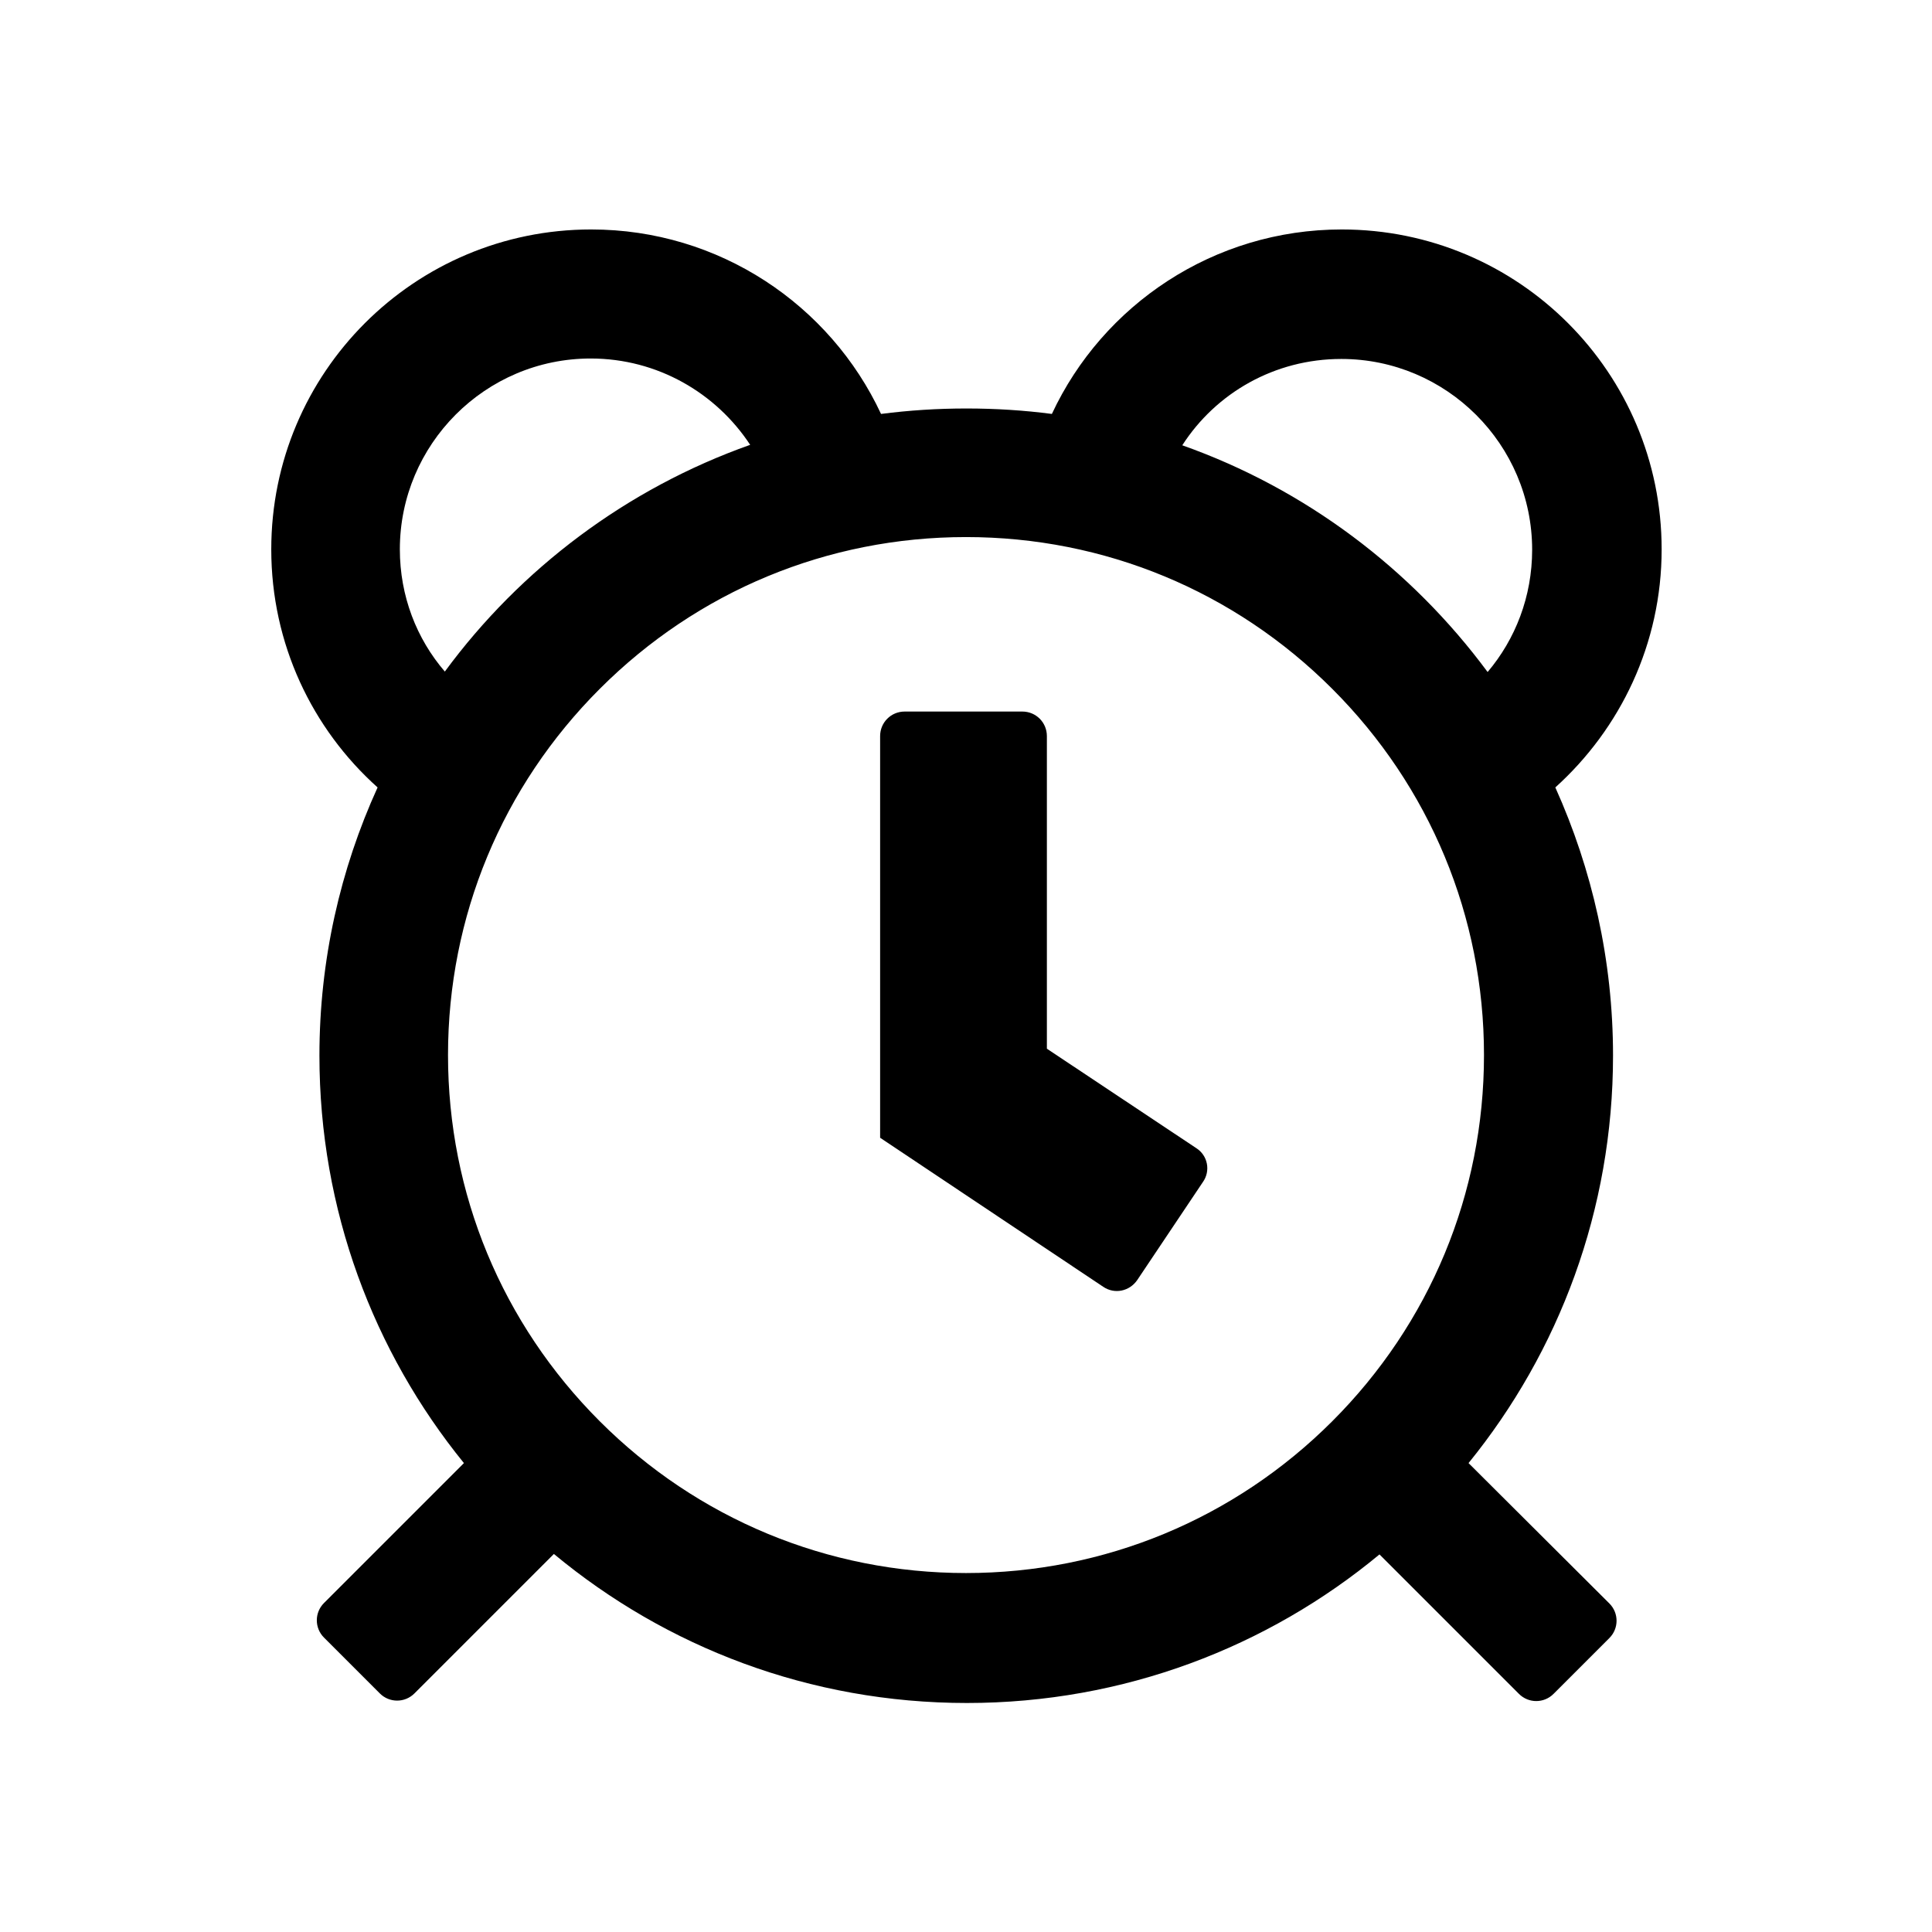
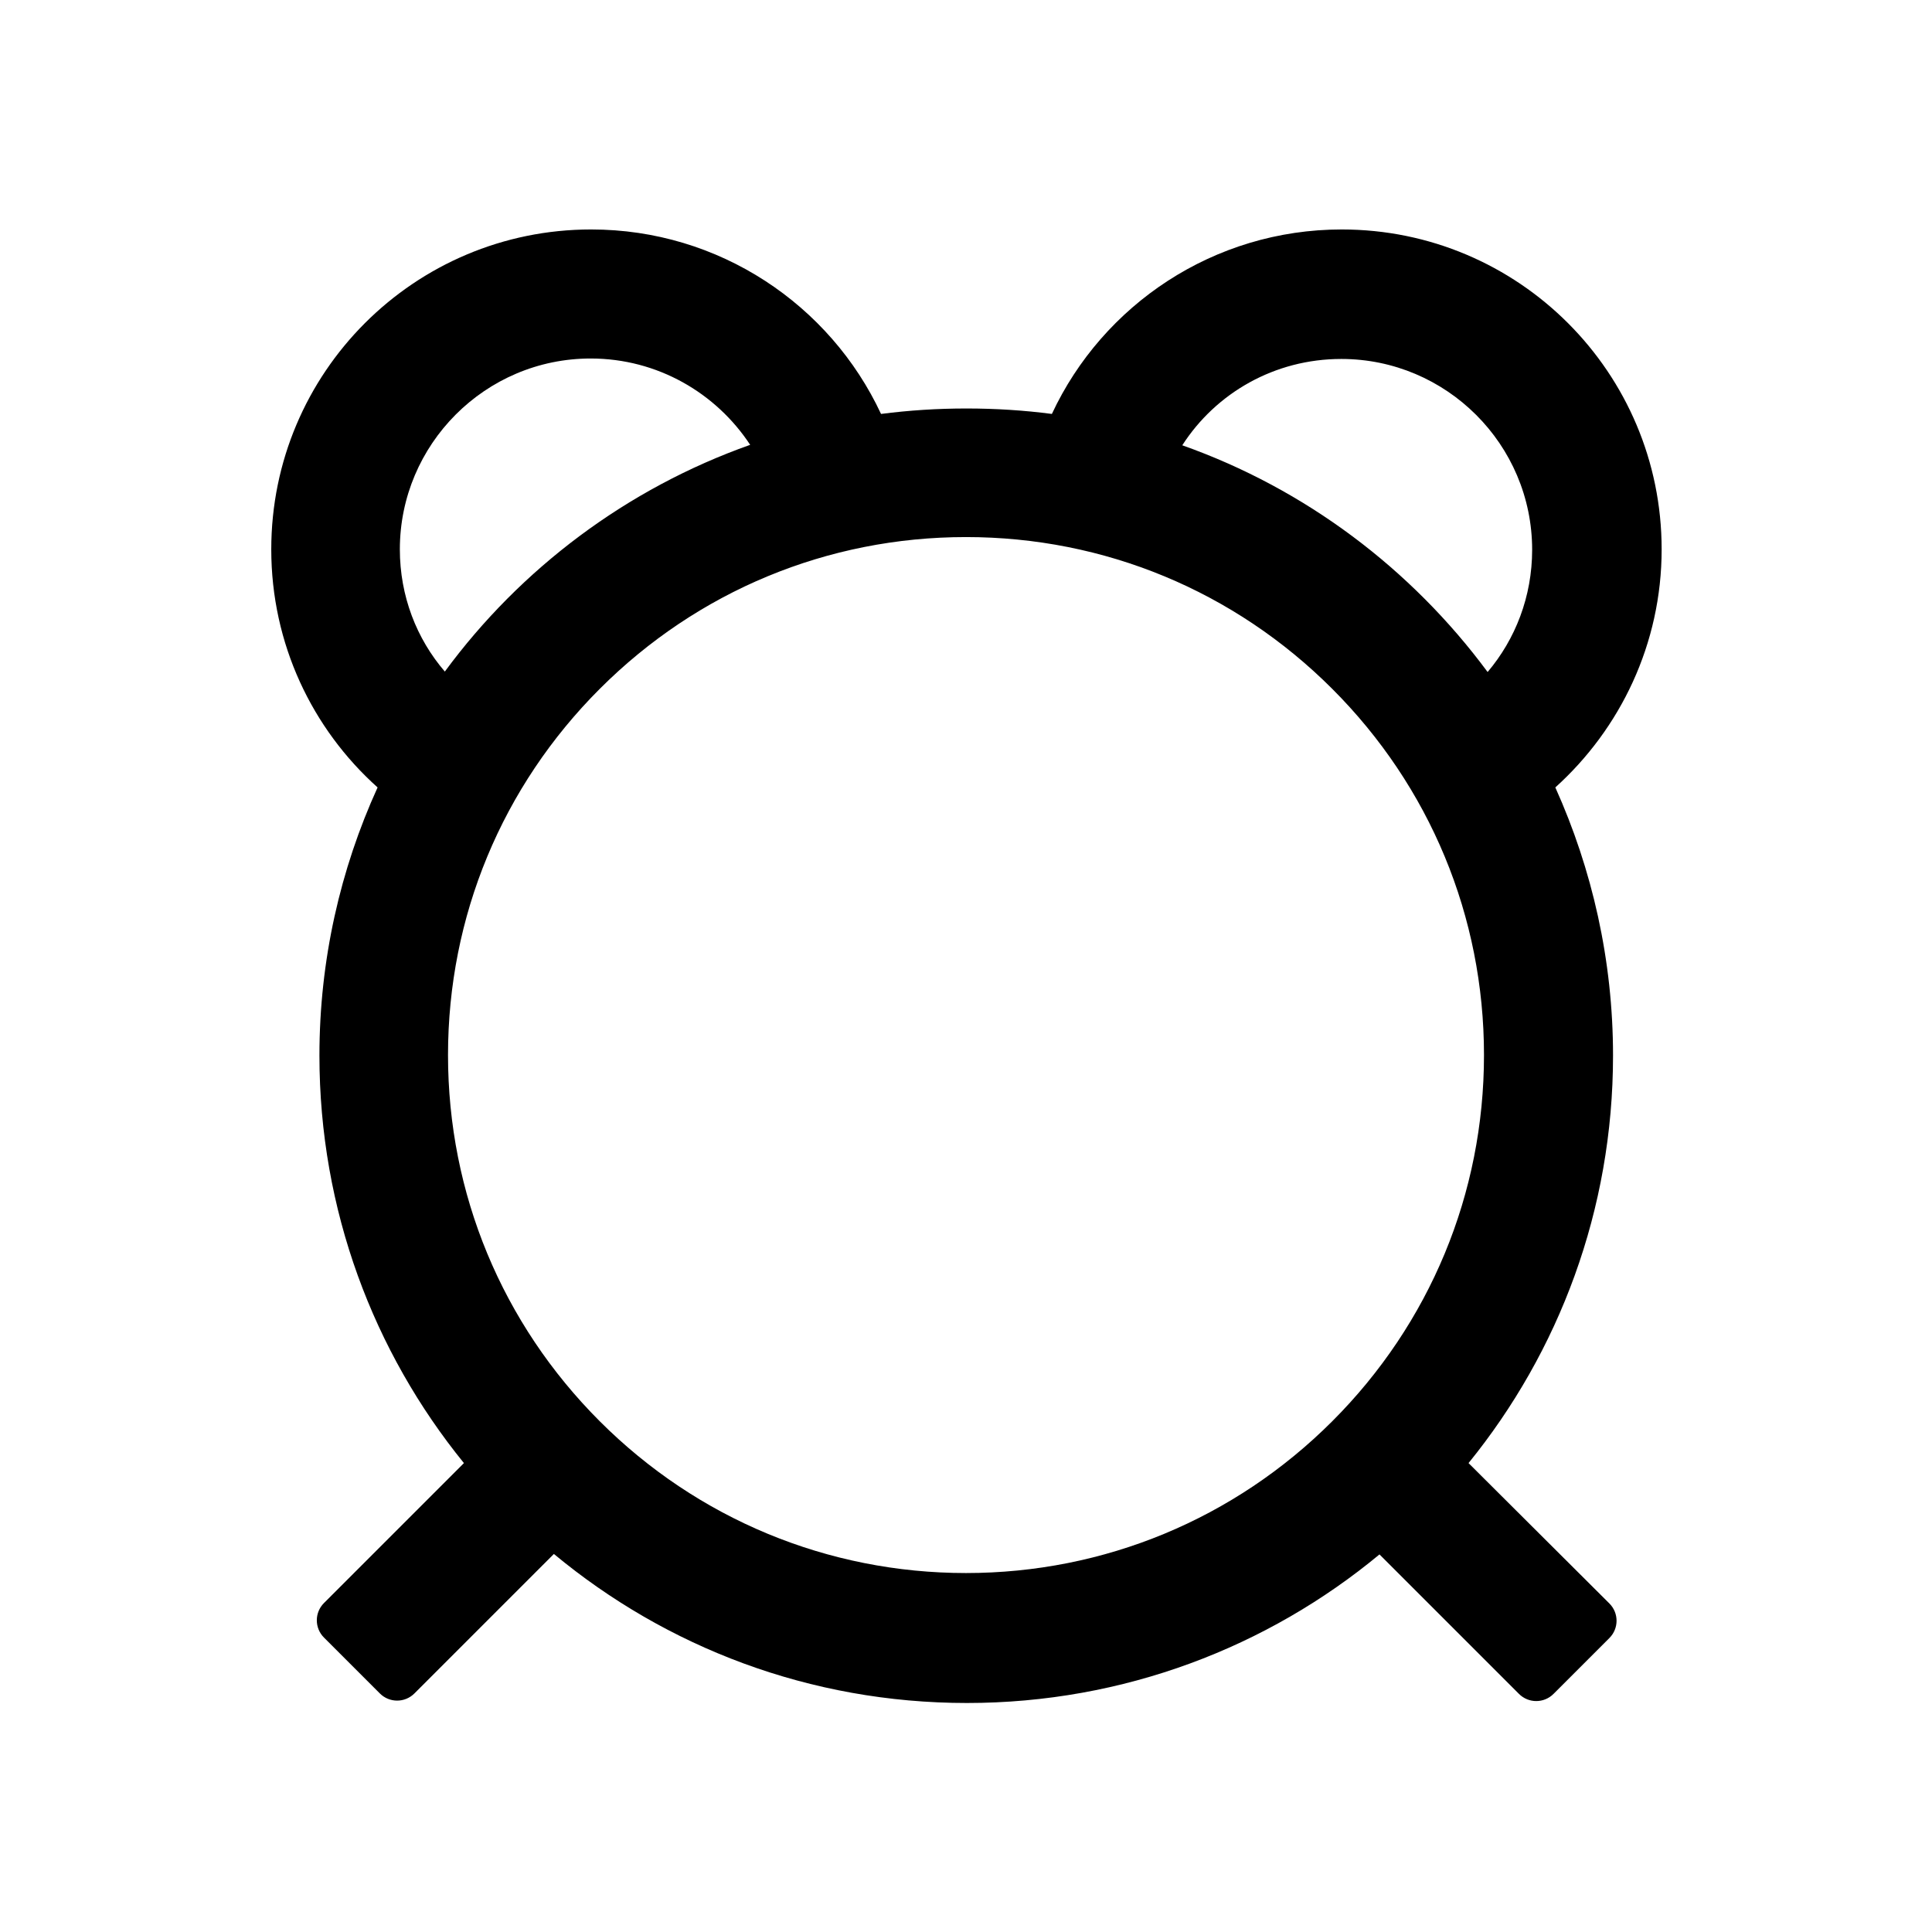
<svg xmlns="http://www.w3.org/2000/svg" version="1.1" id="Zeit" x="0px" y="0px" viewBox="0 0 425.2 425.2" style="enable-background:new 0 0 425.2 425.2;" xml:space="preserve">
  <g id="Zeit">
    <path d="M323.2,322c19.9-24.5,31.8-55.7,31.8-89.7c0-21-4.6-41-12.7-59c14.3-12.9,23.4-31.6,23.4-52.4c0-38.9-31.5-70.4-70.4-70.4   c-28.2,0-52.6,16.6-63.8,40.6c-6.1-0.8-12.4-1.2-18.8-1.2c-6.4,0-12.6,0.4-18.8,1.2c-11.2-24-35.6-40.6-63.8-40.6   c-38.9,0-70.4,31.5-70.4,70.4c0,20.8,9,39.5,23.4,52.4c-8.2,18-12.8,38-12.8,59c0,34,11.9,65.2,31.8,89.7l-30.8,30.8   c-2.1,2.1-2.1,5.5,0,7.6l12.3,12.3c2.1,2.1,5.5,2.1,7.6,0l30.7-30.7c24.7,20.5,56.3,32.8,90.9,32.8c34.5,0,66.2-12.3,90.8-32.7   l30.7,30.7c2.1,2.1,5.5,2.1,7.6,0l12.3-12.3c2.1-2.1,2.1-5.5,0-7.6L323.2,322z M295.2,79c23.1,0,42,18.8,42,42   c0,10.3-3.7,19.7-9.8,26.9c-16.8-22.7-40.1-40.3-67.2-49.9C267.6,86.5,280.5,79,295.2,79z M88,120.9c0-23.1,18.8-42,42-42   c14.7,0,27.6,7.6,35.1,19c-27.1,9.6-50.5,27.2-67.2,49.9C91.7,140.6,88,131.2,88,120.9z M212.6,346.2c-30.4,0-59.1-11.9-80.6-33.4   s-33.4-50.1-33.4-80.6s11.9-59.1,33.4-80.6s50.1-33.4,80.6-33.4s59.1,11.9,80.6,33.4s33.4,50.1,33.4,80.6s-11.9,59.1-33.4,80.6   S243,346.2,212.6,346.2z" />
-     <path d="M263.3,252.7l-32.9-21.9V162c0-3-2.4-5.4-5.4-5.4h-25.9c-3,0-5.4,2.4-5.4,5.4v88.4l0,0l0,0l49.1,32.8   c2.5,1.7,5.8,1,7.5-1.5l14.4-21.5C266.5,257.7,265.8,254.3,263.3,252.7z" />
  </g>
</svg>